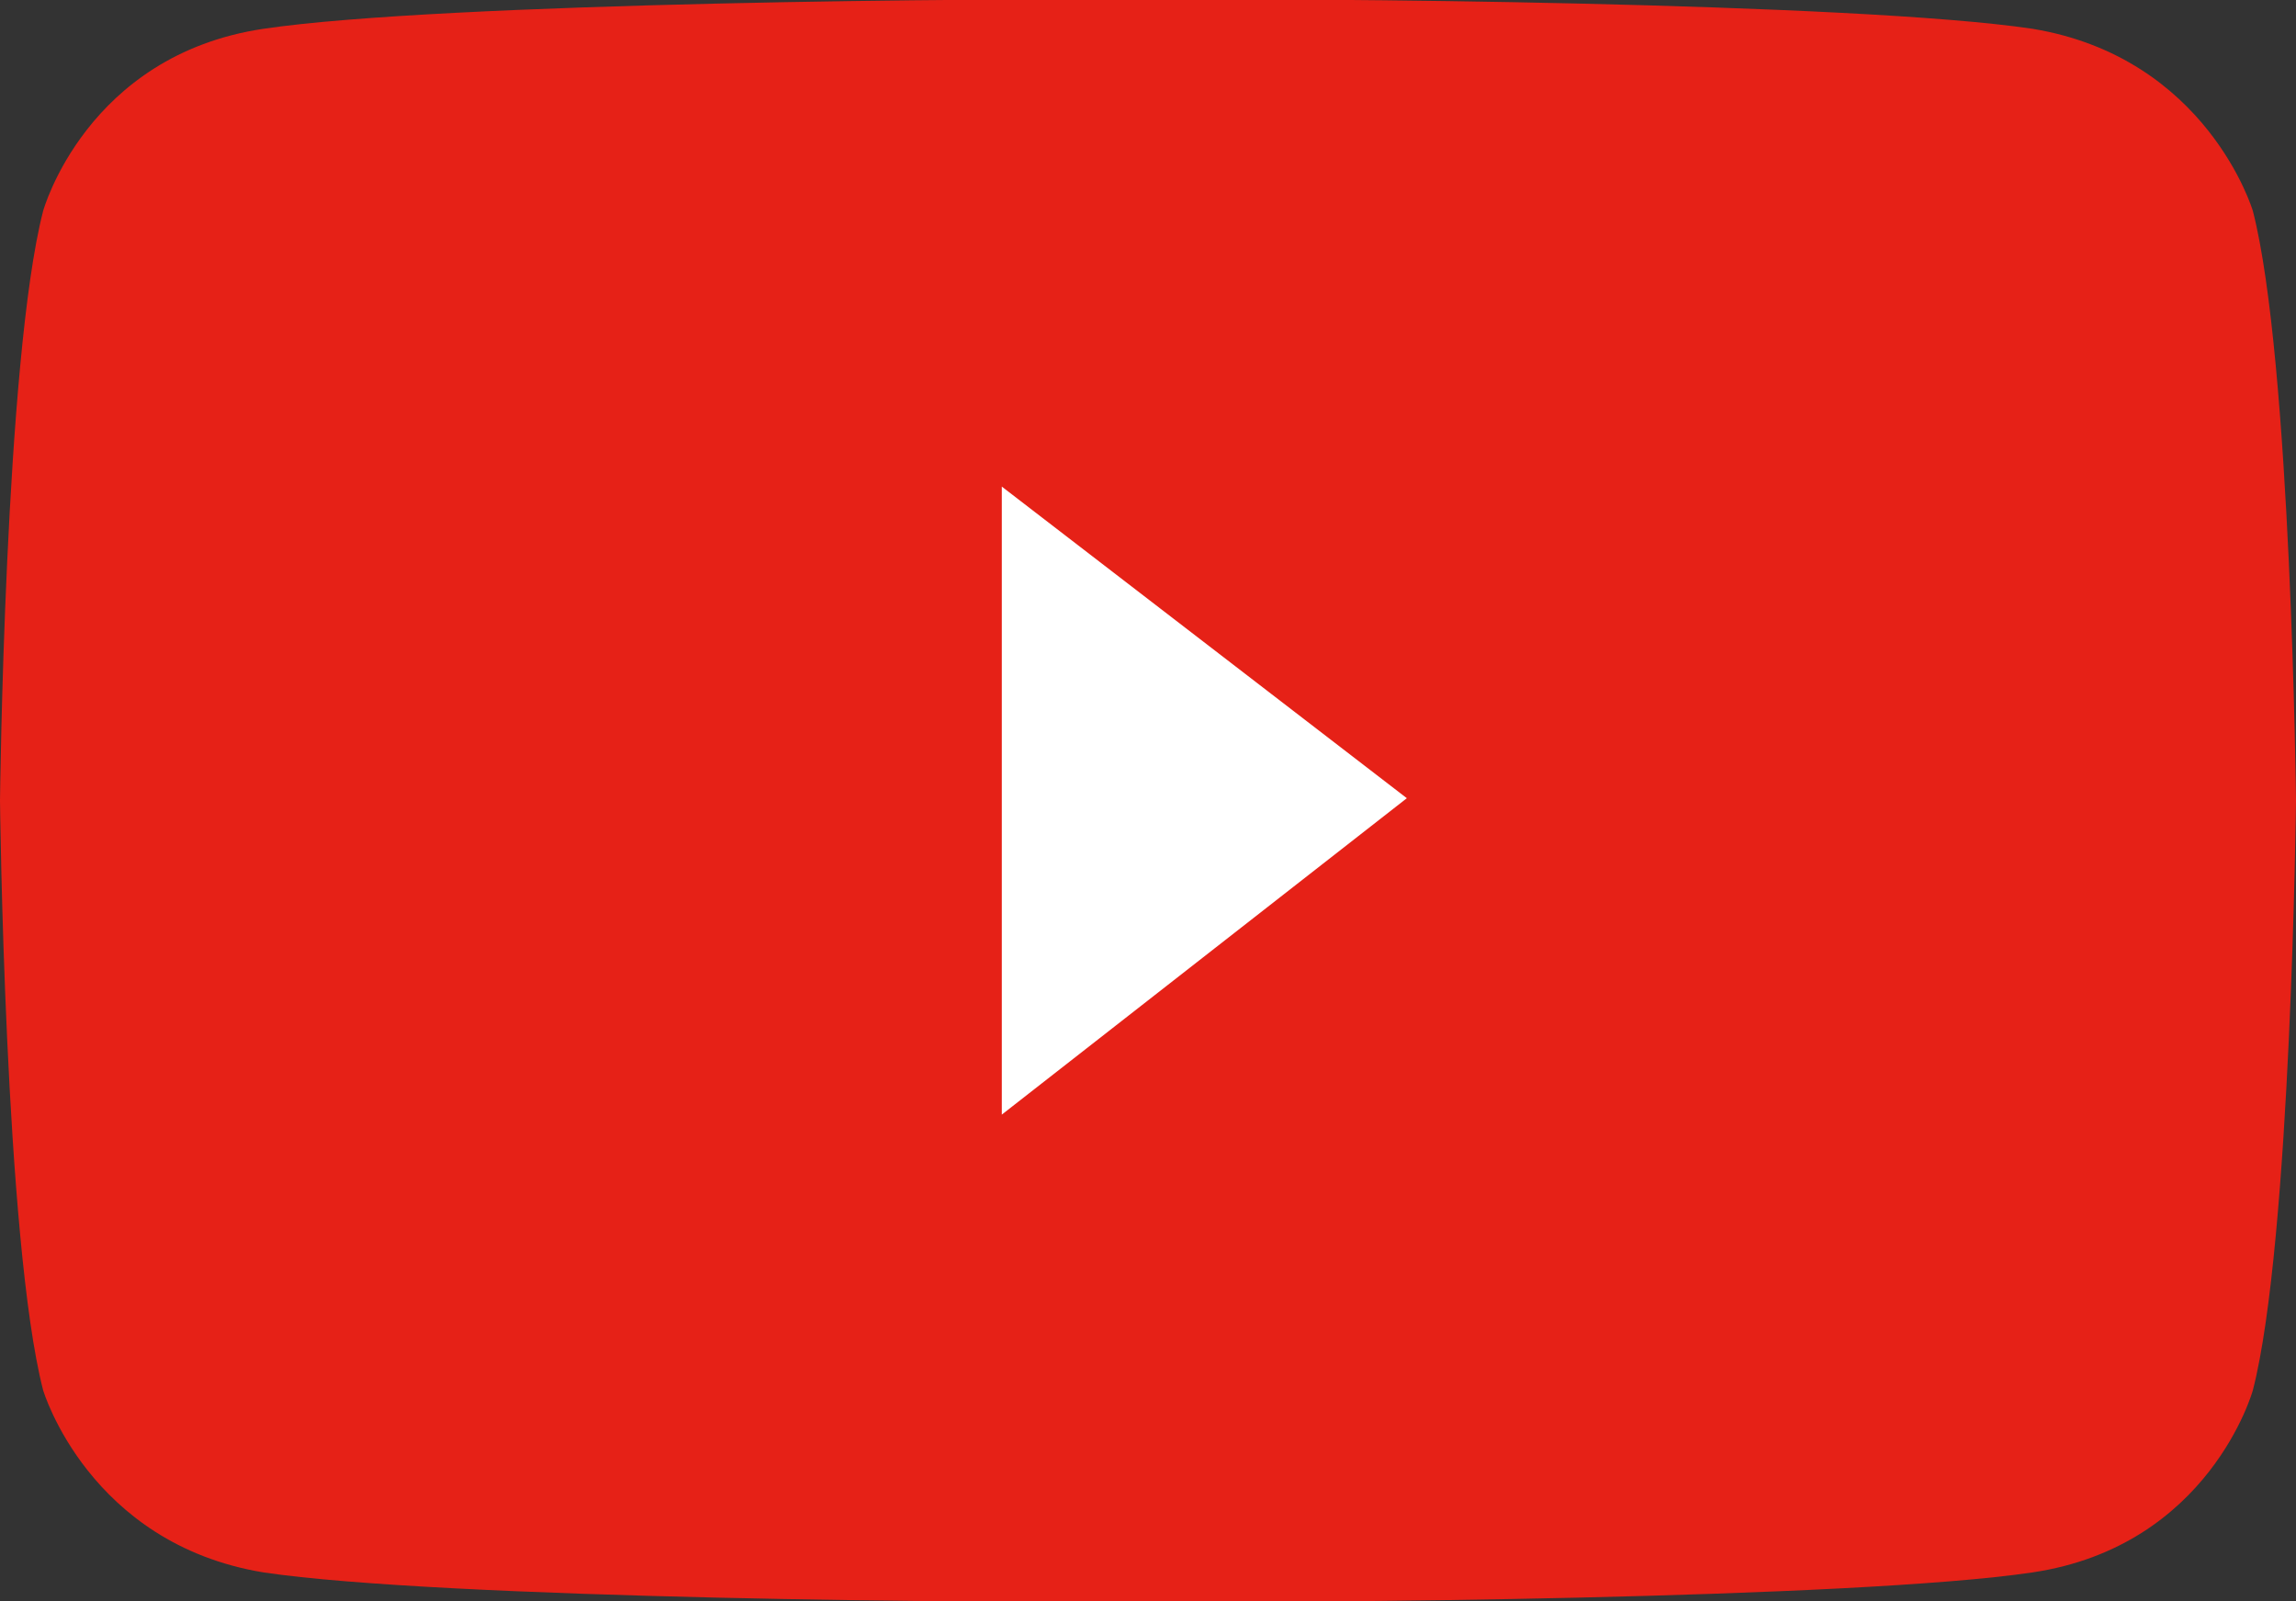
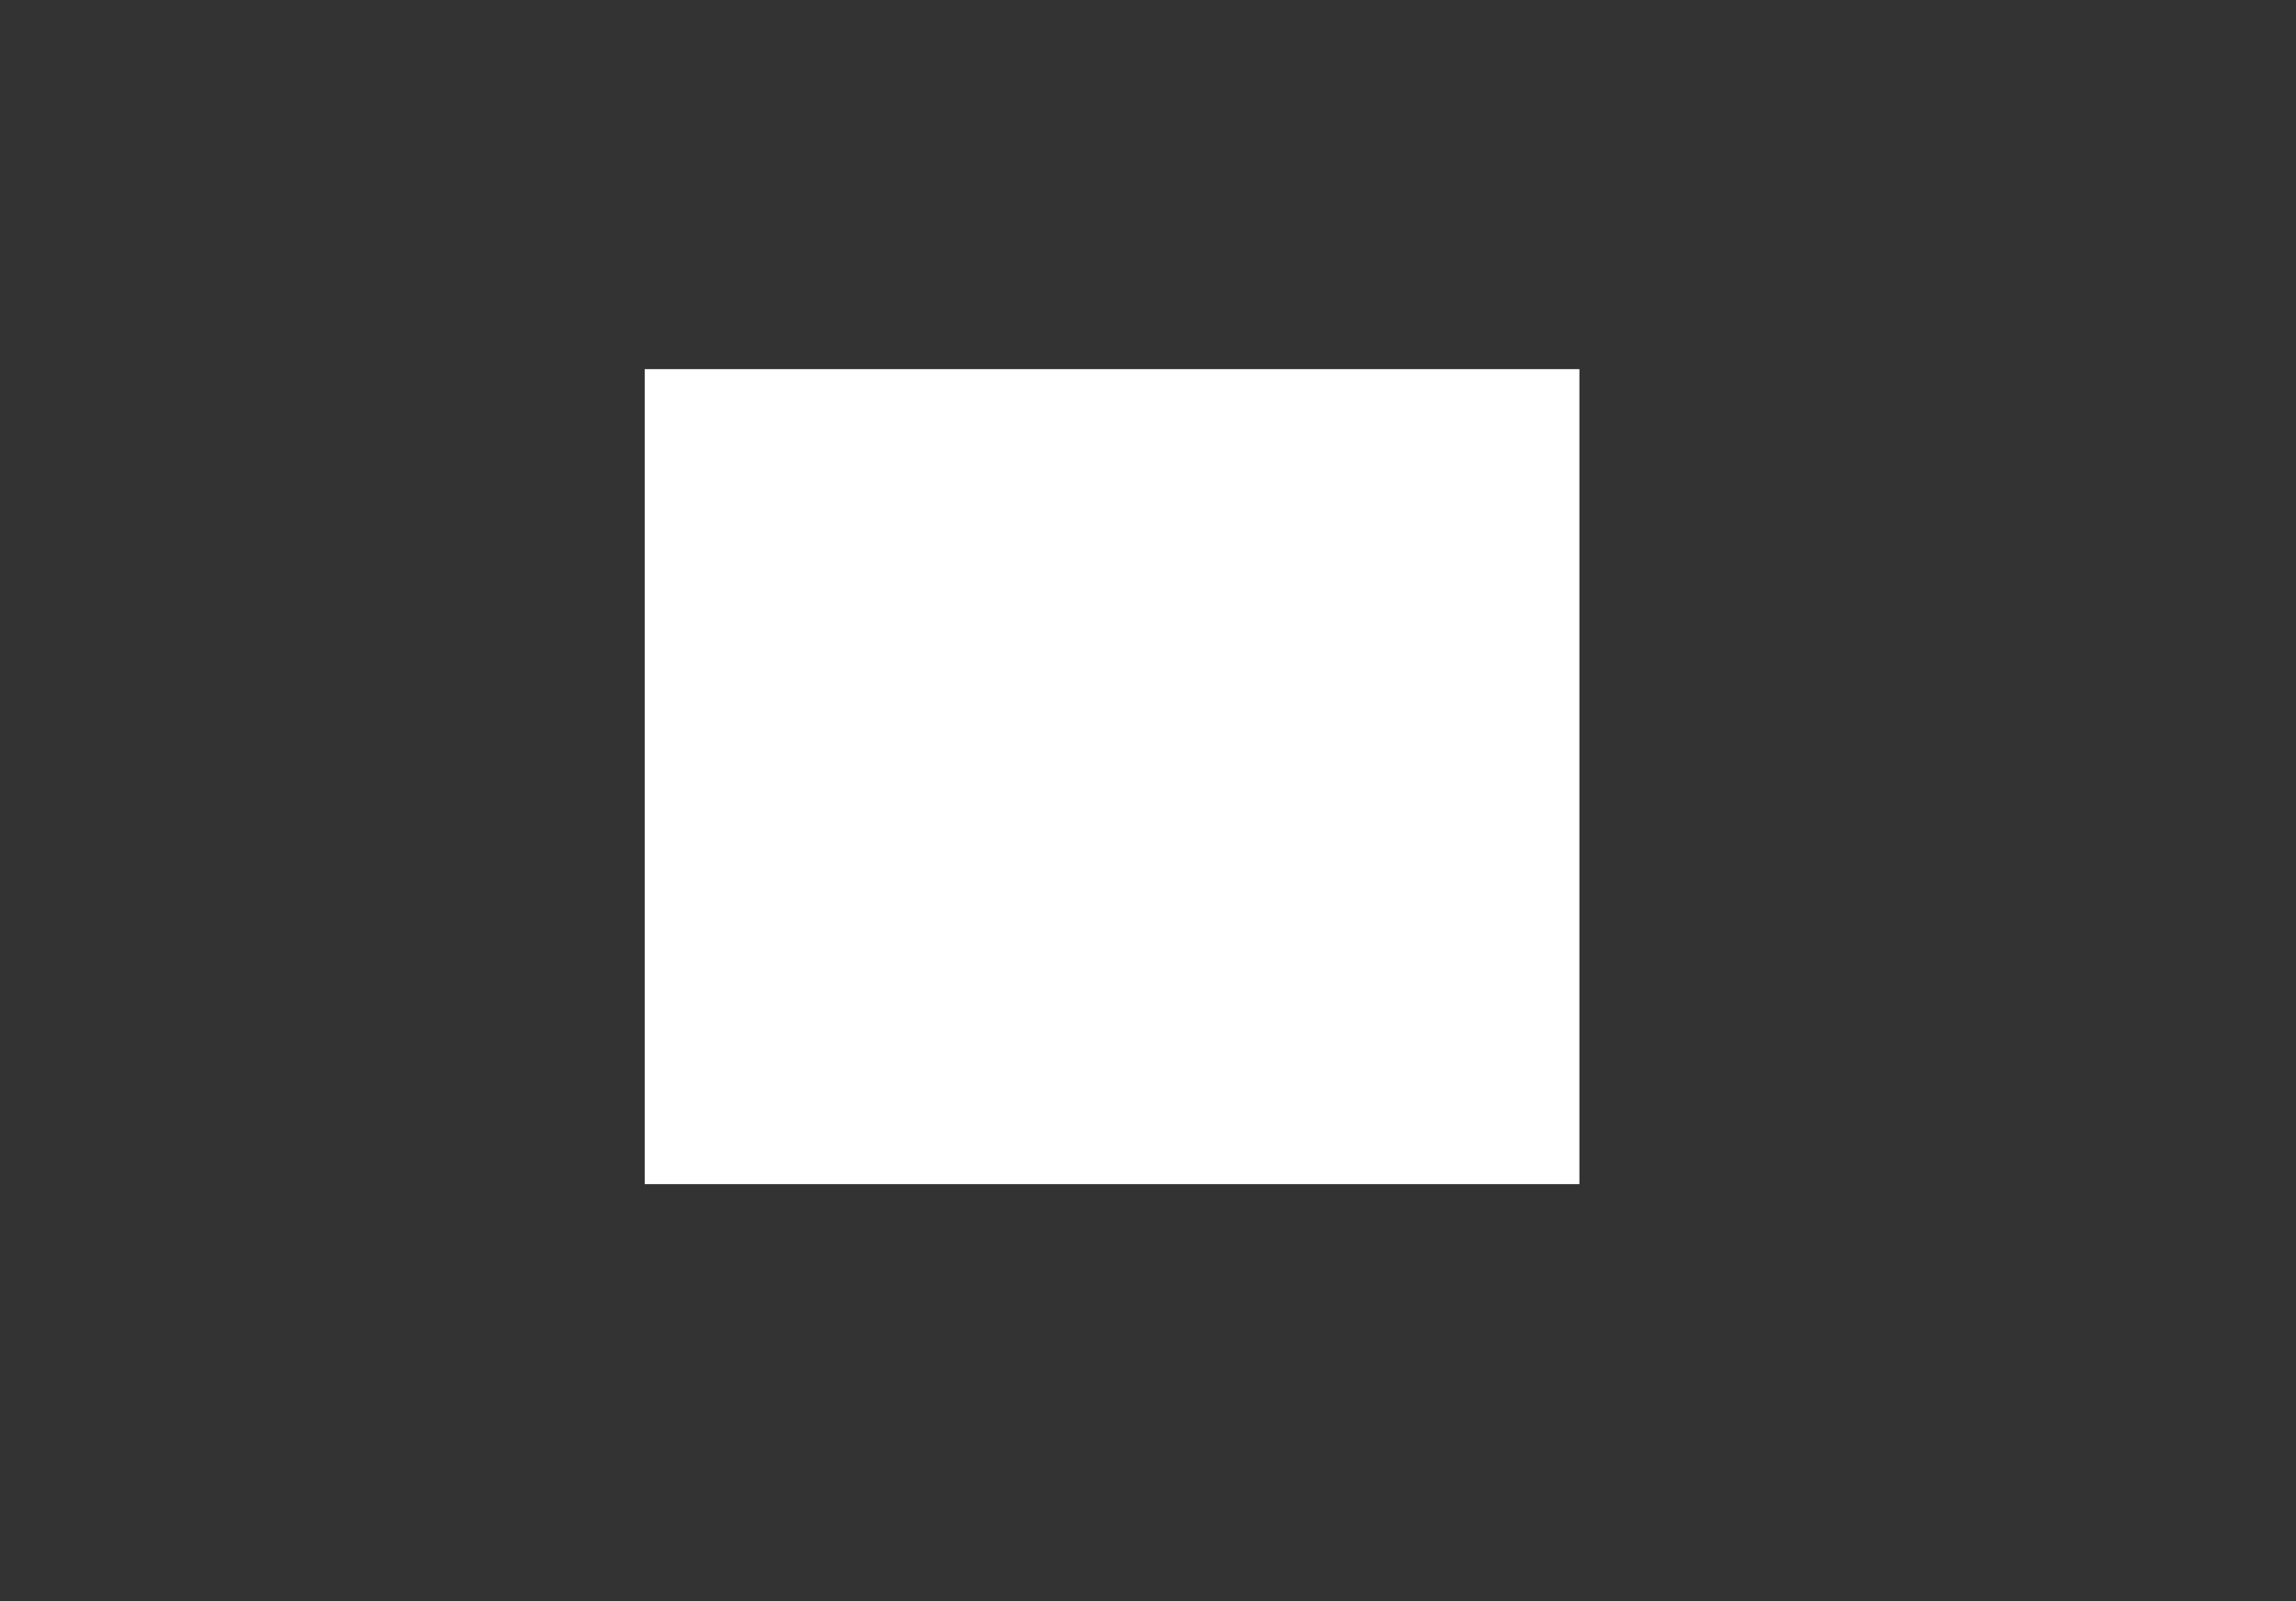
<svg xmlns="http://www.w3.org/2000/svg" version="1.1" id="Isolation_Mode" x="0px" y="0px" viewBox="0 0 95.8 66.8" style="enable-background:new 0 0 95.8 66.8;" xml:space="preserve">
  <rect x="0" y="0" width="95.8" height="66.8" fill="#333333" stroke="none" />
  <style type="text/css">
	.st0{fill:#FFFFFF;}
	.st1{fill:#E62117;}
</style>
  <g>
    <rect x="26.9" y="15.4" class="st0" width="39" height="34" />
-     <path class="st1" d="M94,8.8c0,0-1.9-6.4-9.2-7.6C77.4,0.1,54.2-0.1,47.9,0C41.7-0.1,18.4,0.1,11,1.2C3.6,2.3,1.8,8.8,1.8,8.8   C0.2,15,0,33.4,0,33.4S0.2,51.8,1.8,58c0,0,1.9,6.4,9.2,7.6c7.4,1.1,30.6,1.3,36.9,1.2c6.2,0.1,29.5-0.1,36.9-1.2S94,58,94,58   c1.6-6.2,1.8-24.6,1.8-24.6S95.6,15,94,8.8z M41.8,46.5V20.3l16.9,13L41.8,46.5z" />
  </g>
</svg>